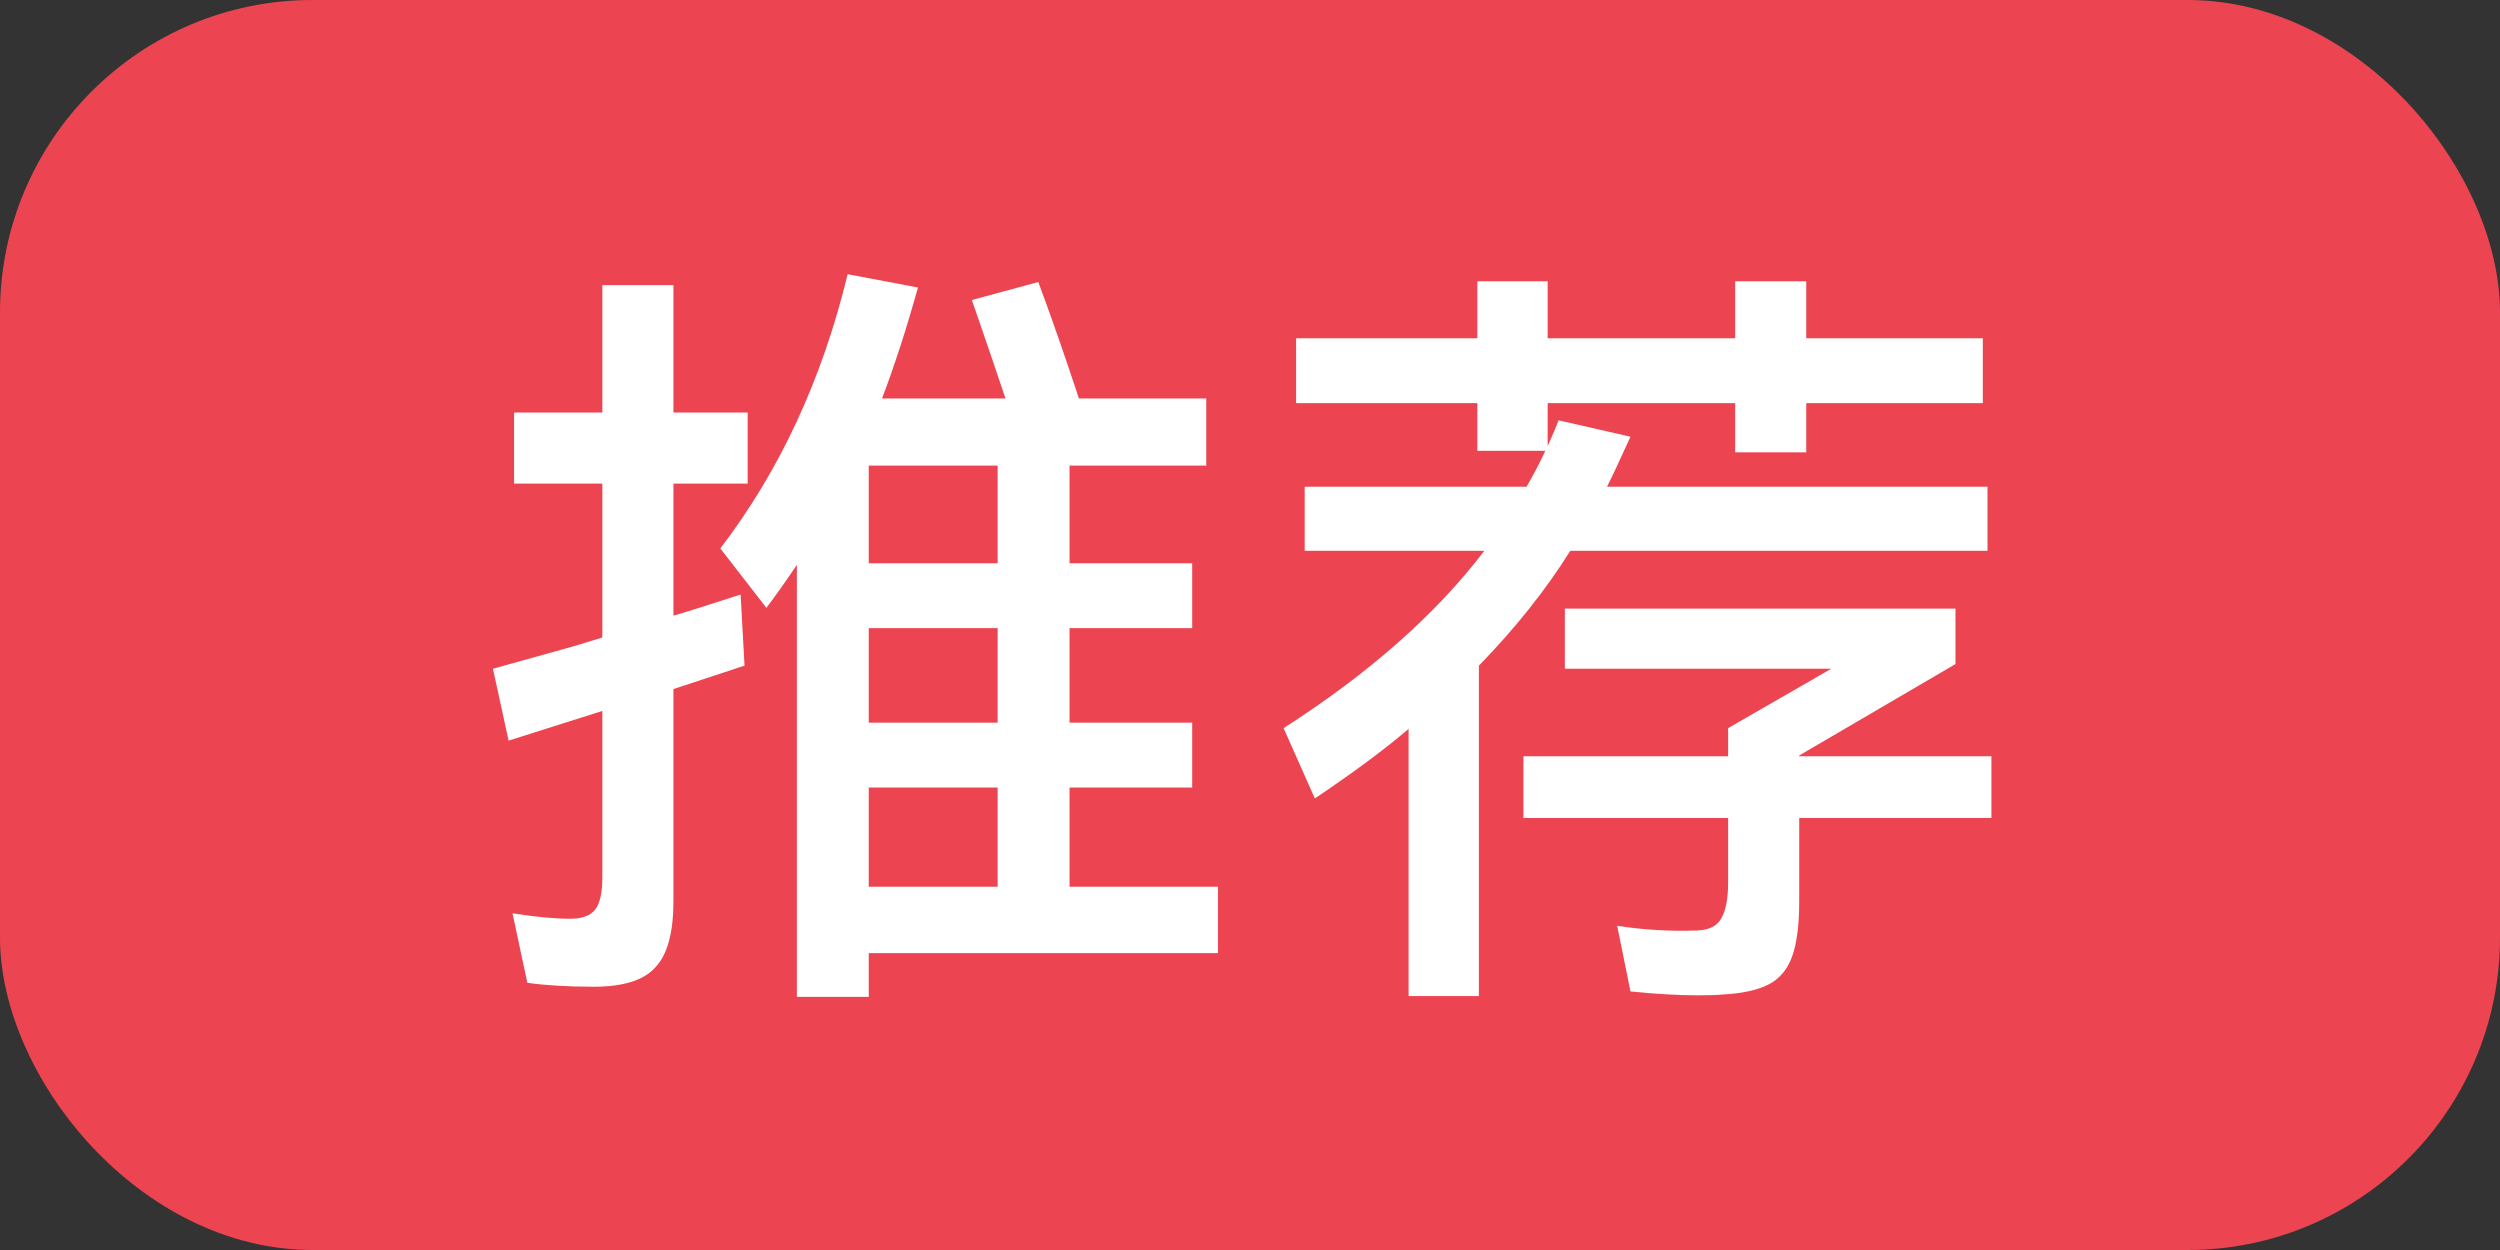
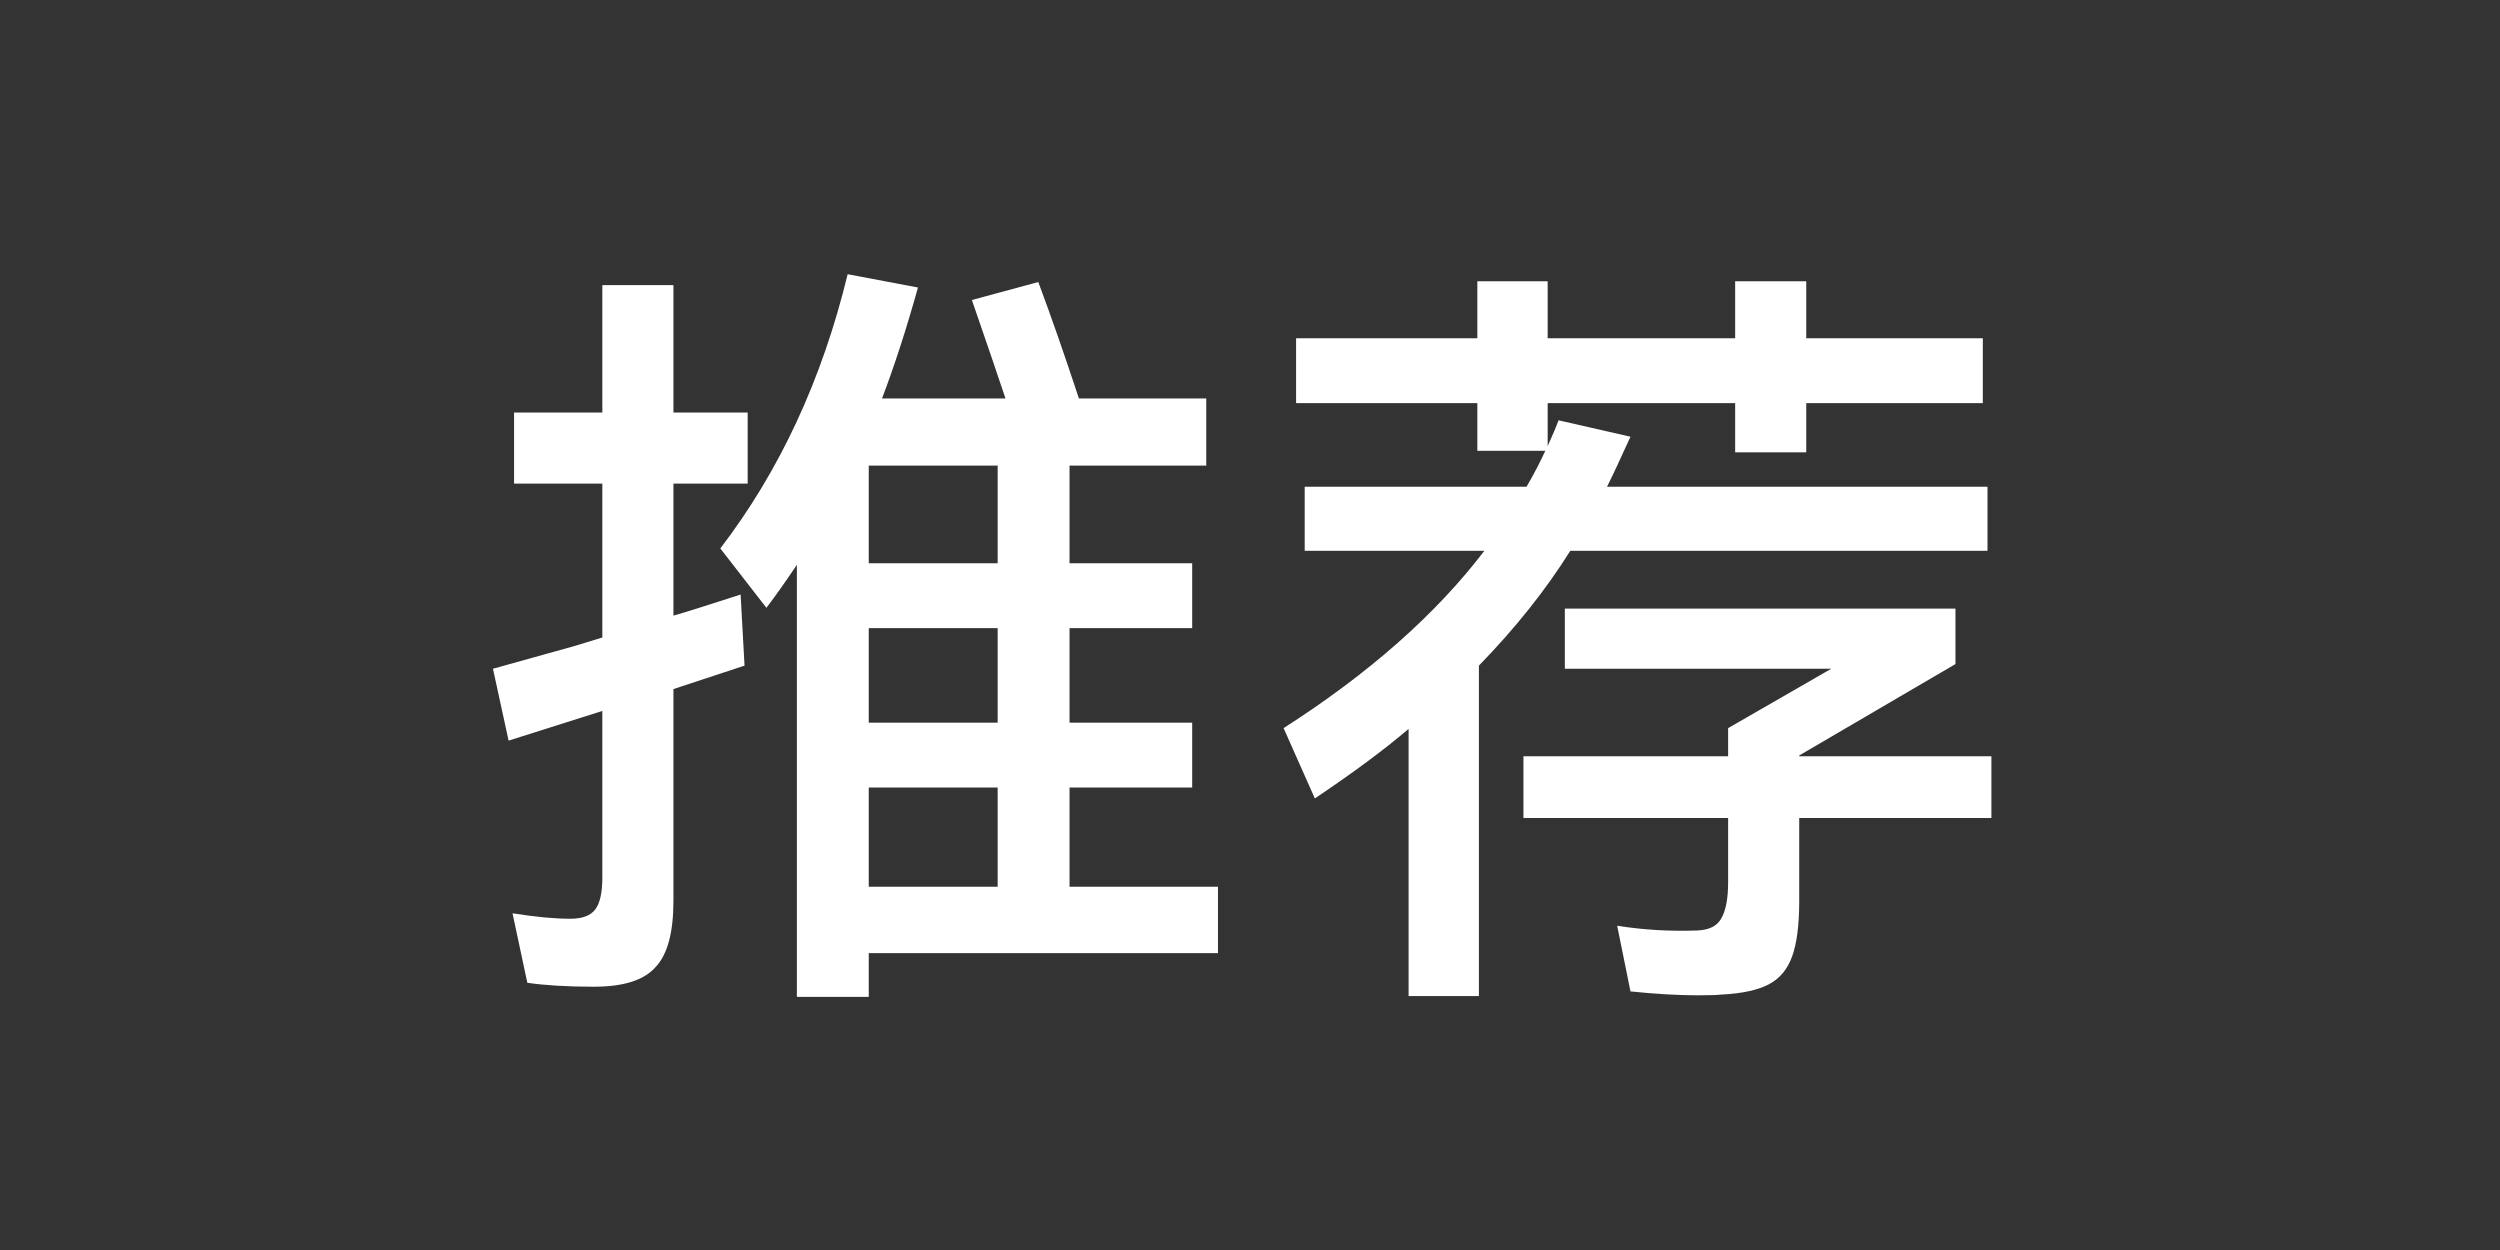
<svg xmlns="http://www.w3.org/2000/svg" width="32" height="16" viewBox="0 0 32 16" fill="none">
  <rect x="0" y="0" width="32" height="16" fill="#333333" stroke="none" />
-   <rect width="32" height="16" rx="4" fill="#EC4551" />
  <path d="M15.59 11.35V12.2H11.12V12.76H10.2V7.23C10.047 7.457 9.917 7.64 9.81 7.78L9.22 7.02C9.98 6.027 10.523 4.857 10.85 3.51L11.75 3.68C11.603 4.207 11.45 4.68 11.29 5.1H12.87C12.77 4.8 12.627 4.38 12.44 3.84L13.29 3.61C13.45 4.037 13.623 4.533 13.81 5.1H15.44V5.96H13.69V7.21H15.26V8.04H13.69V9.25H15.26V10.08H13.69V11.35H15.59ZM9.53 8.52L8.62 8.82V11.53C8.62 11.937 8.543 12.22 8.39 12.38C8.243 12.547 7.98 12.63 7.6 12.63C7.267 12.63 6.983 12.613 6.75 12.58L6.56 11.69C6.853 11.737 7.1 11.76 7.3 11.76C7.453 11.76 7.56 11.72 7.62 11.64C7.68 11.56 7.71 11.423 7.71 11.23V9.1L6.51 9.48L6.31 8.56L7.35 8.27L7.71 8.16V6.19H6.58V5.28H7.71V3.65H8.62V5.28H9.57V6.19H8.62V7.88C8.74 7.847 9.027 7.757 9.48 7.61L9.53 8.52ZM11.12 7.21H12.77V5.96H11.12V7.21ZM11.12 9.25H12.77V8.04H11.12V9.25ZM12.77 10.08H11.12V11.35H12.77V10.08ZM20.1 7.05C19.787 7.55 19.397 8.04 18.93 8.52V12.75H18.03V9.33C17.717 9.597 17.317 9.893 16.83 10.22L16.43 9.32C17.523 8.62 18.38 7.863 19 7.05H16.7V6.23H19.54C19.633 6.07 19.713 5.917 19.78 5.77H18.91V5.16H16.59V4.33H18.91V3.6H19.81V4.33H22.21V3.6H23.12V4.33H25.38V5.16H23.12V5.79H22.21V5.16H19.81V5.71C19.877 5.563 19.923 5.453 19.95 5.38L20.87 5.59C20.737 5.883 20.637 6.097 20.57 6.23H25.44V7.05H20.1ZM25.49 9.68V10.47H23.03V11.53C23.03 11.837 23 12.073 22.94 12.24C22.88 12.407 22.78 12.527 22.64 12.6C22.5 12.673 22.3 12.717 22.04 12.73C21.973 12.737 21.87 12.74 21.73 12.74C21.477 12.74 21.19 12.723 20.87 12.69L20.7 11.85C21.04 11.903 21.383 11.923 21.73 11.91C21.877 11.903 21.977 11.853 22.03 11.76C22.09 11.66 22.12 11.503 22.12 11.29V10.47H19.5V9.68H22.12V9.32L23.44 8.56H20.03V7.79H25.03V8.5L23.03 9.67V9.68H25.49Z" fill="white" />
</svg>